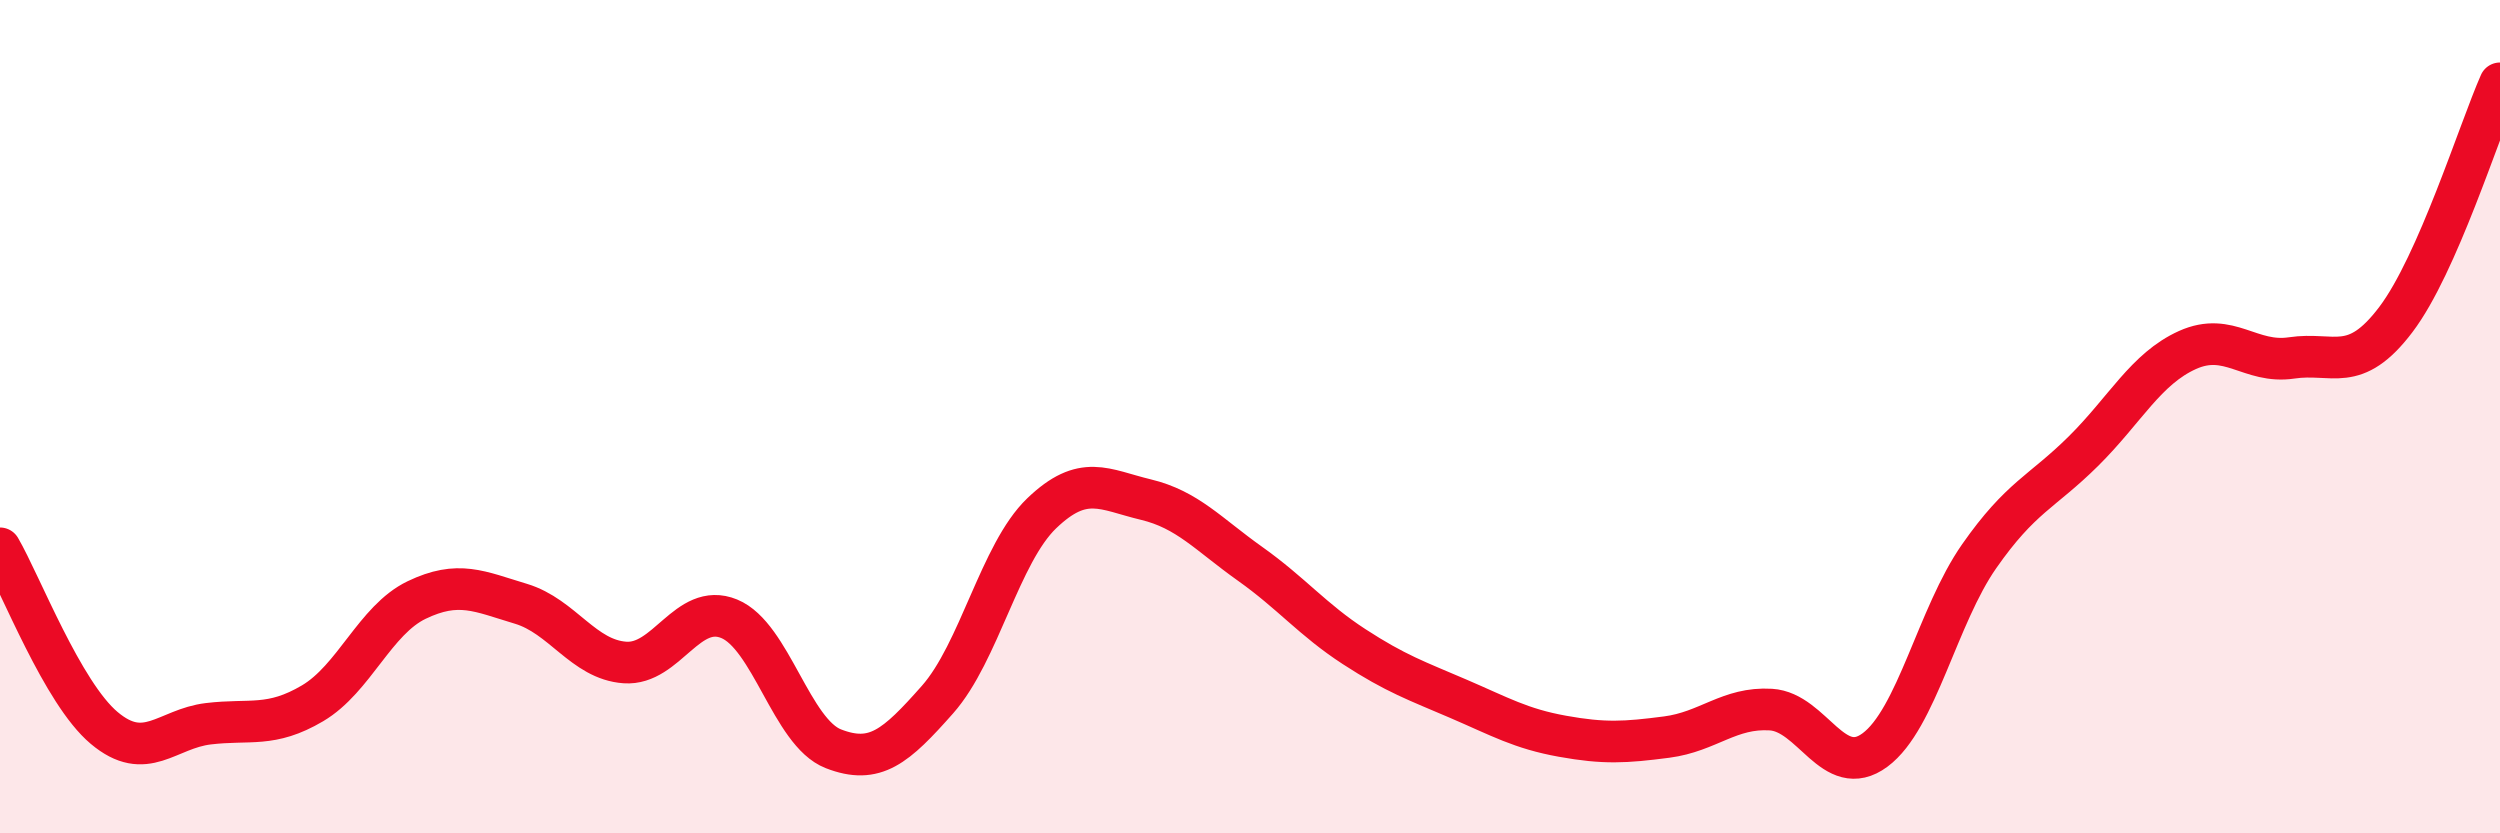
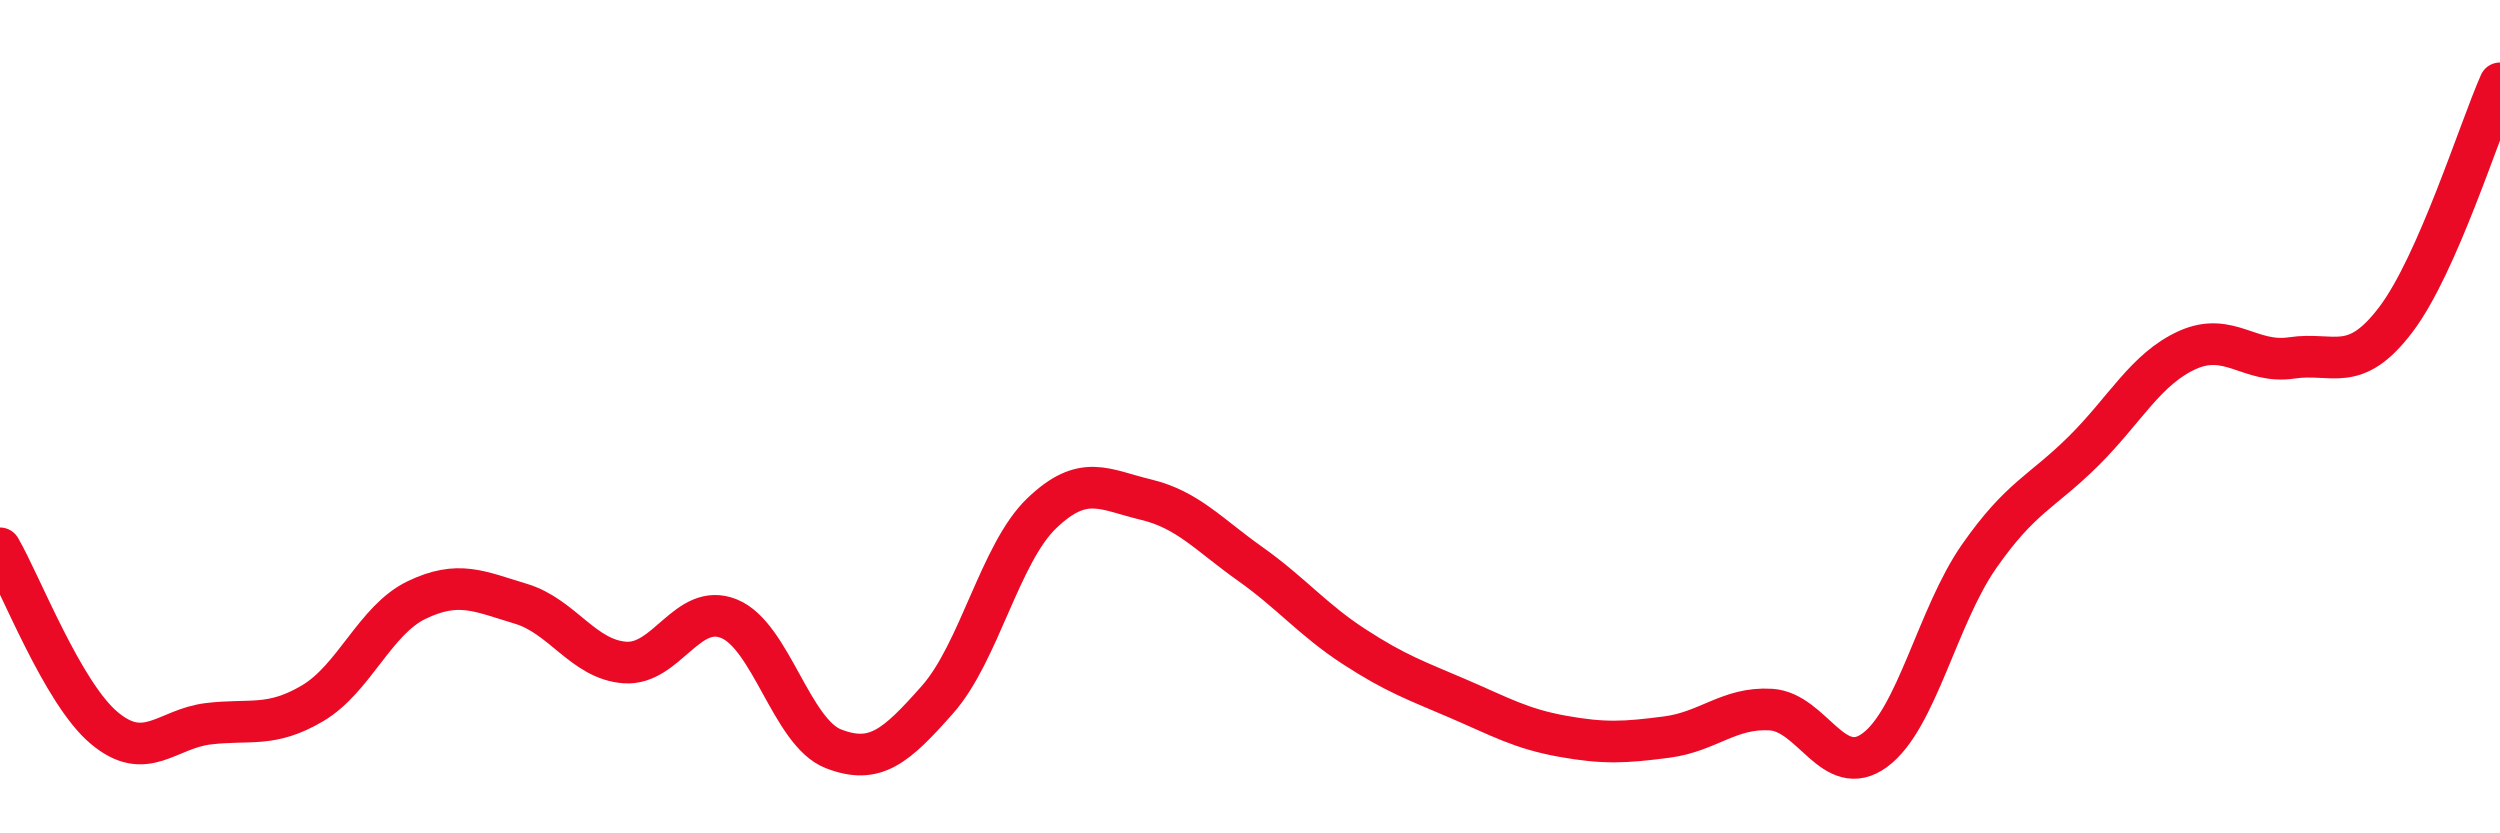
<svg xmlns="http://www.w3.org/2000/svg" width="60" height="20" viewBox="0 0 60 20">
-   <path d="M 0,13.16 C 0.5,14.02 1.5,16.63 2.5,17.47 C 3.5,18.31 4,17.49 5,17.37 C 6,17.25 6.5,17.47 7.5,16.88 C 8.5,16.29 9,14.88 10,14.4 C 11,13.92 11.5,14.19 12.5,14.49 C 13.5,14.79 14,15.83 15,15.9 C 16,15.97 16.5,14.44 17.5,14.85 C 18.5,15.26 19,17.58 20,17.97 C 21,18.36 21.5,17.92 22.5,16.79 C 23.5,15.66 24,13.28 25,12.32 C 26,11.36 26.5,11.75 27.5,11.99 C 28.5,12.23 29,12.82 30,13.53 C 31,14.24 31.5,14.87 32.5,15.52 C 33.5,16.17 34,16.34 35,16.77 C 36,17.2 36.5,17.49 37.5,17.67 C 38.5,17.85 39,17.82 40,17.69 C 41,17.56 41.5,16.97 42.5,17.03 C 43.5,17.09 44,18.74 45,18 C 46,17.26 46.5,14.78 47.5,13.35 C 48.5,11.92 49,11.82 50,10.83 C 51,9.84 51.5,8.85 52.5,8.4 C 53.5,7.95 54,8.74 55,8.59 C 56,8.44 56.5,8.99 57.5,7.67 C 58.5,6.35 59.5,3.13 60,2L60 20L0 20Z" fill="#EB0A25" opacity="0.1" stroke-linecap="round" stroke-linejoin="round" />
  <path d="M 0,13.16 C 0.5,14.02 1.5,16.63 2.5,17.47 C 3.5,18.31 4,17.49 5,17.37 C 6,17.25 6.5,17.47 7.5,16.88 C 8.5,16.29 9,14.88 10,14.4 C 11,13.92 11.5,14.19 12.5,14.49 C 13.5,14.79 14,15.83 15,15.9 C 16,15.97 16.5,14.44 17.5,14.85 C 18.5,15.26 19,17.58 20,17.97 C 21,18.36 21.5,17.92 22.5,16.79 C 23.5,15.66 24,13.28 25,12.32 C 26,11.36 26.5,11.75 27.5,11.99 C 28.5,12.23 29,12.82 30,13.53 C 31,14.24 31.5,14.87 32.5,15.52 C 33.5,16.17 34,16.34 35,16.77 C 36,17.2 36.5,17.49 37.5,17.67 C 38.5,17.85 39,17.82 40,17.69 C 41,17.56 41.5,16.97 42.5,17.03 C 43.5,17.09 44,18.74 45,18 C 46,17.26 46.5,14.78 47.5,13.35 C 48.5,11.92 49,11.82 50,10.83 C 51,9.84 51.5,8.85 52.5,8.4 C 53.5,7.95 54,8.74 55,8.59 C 56,8.44 56.5,8.99 57.5,7.67 C 58.5,6.35 59.5,3.13 60,2" stroke="#EB0A25" stroke-width="1" fill="none" stroke-linecap="round" stroke-linejoin="round" />
</svg>